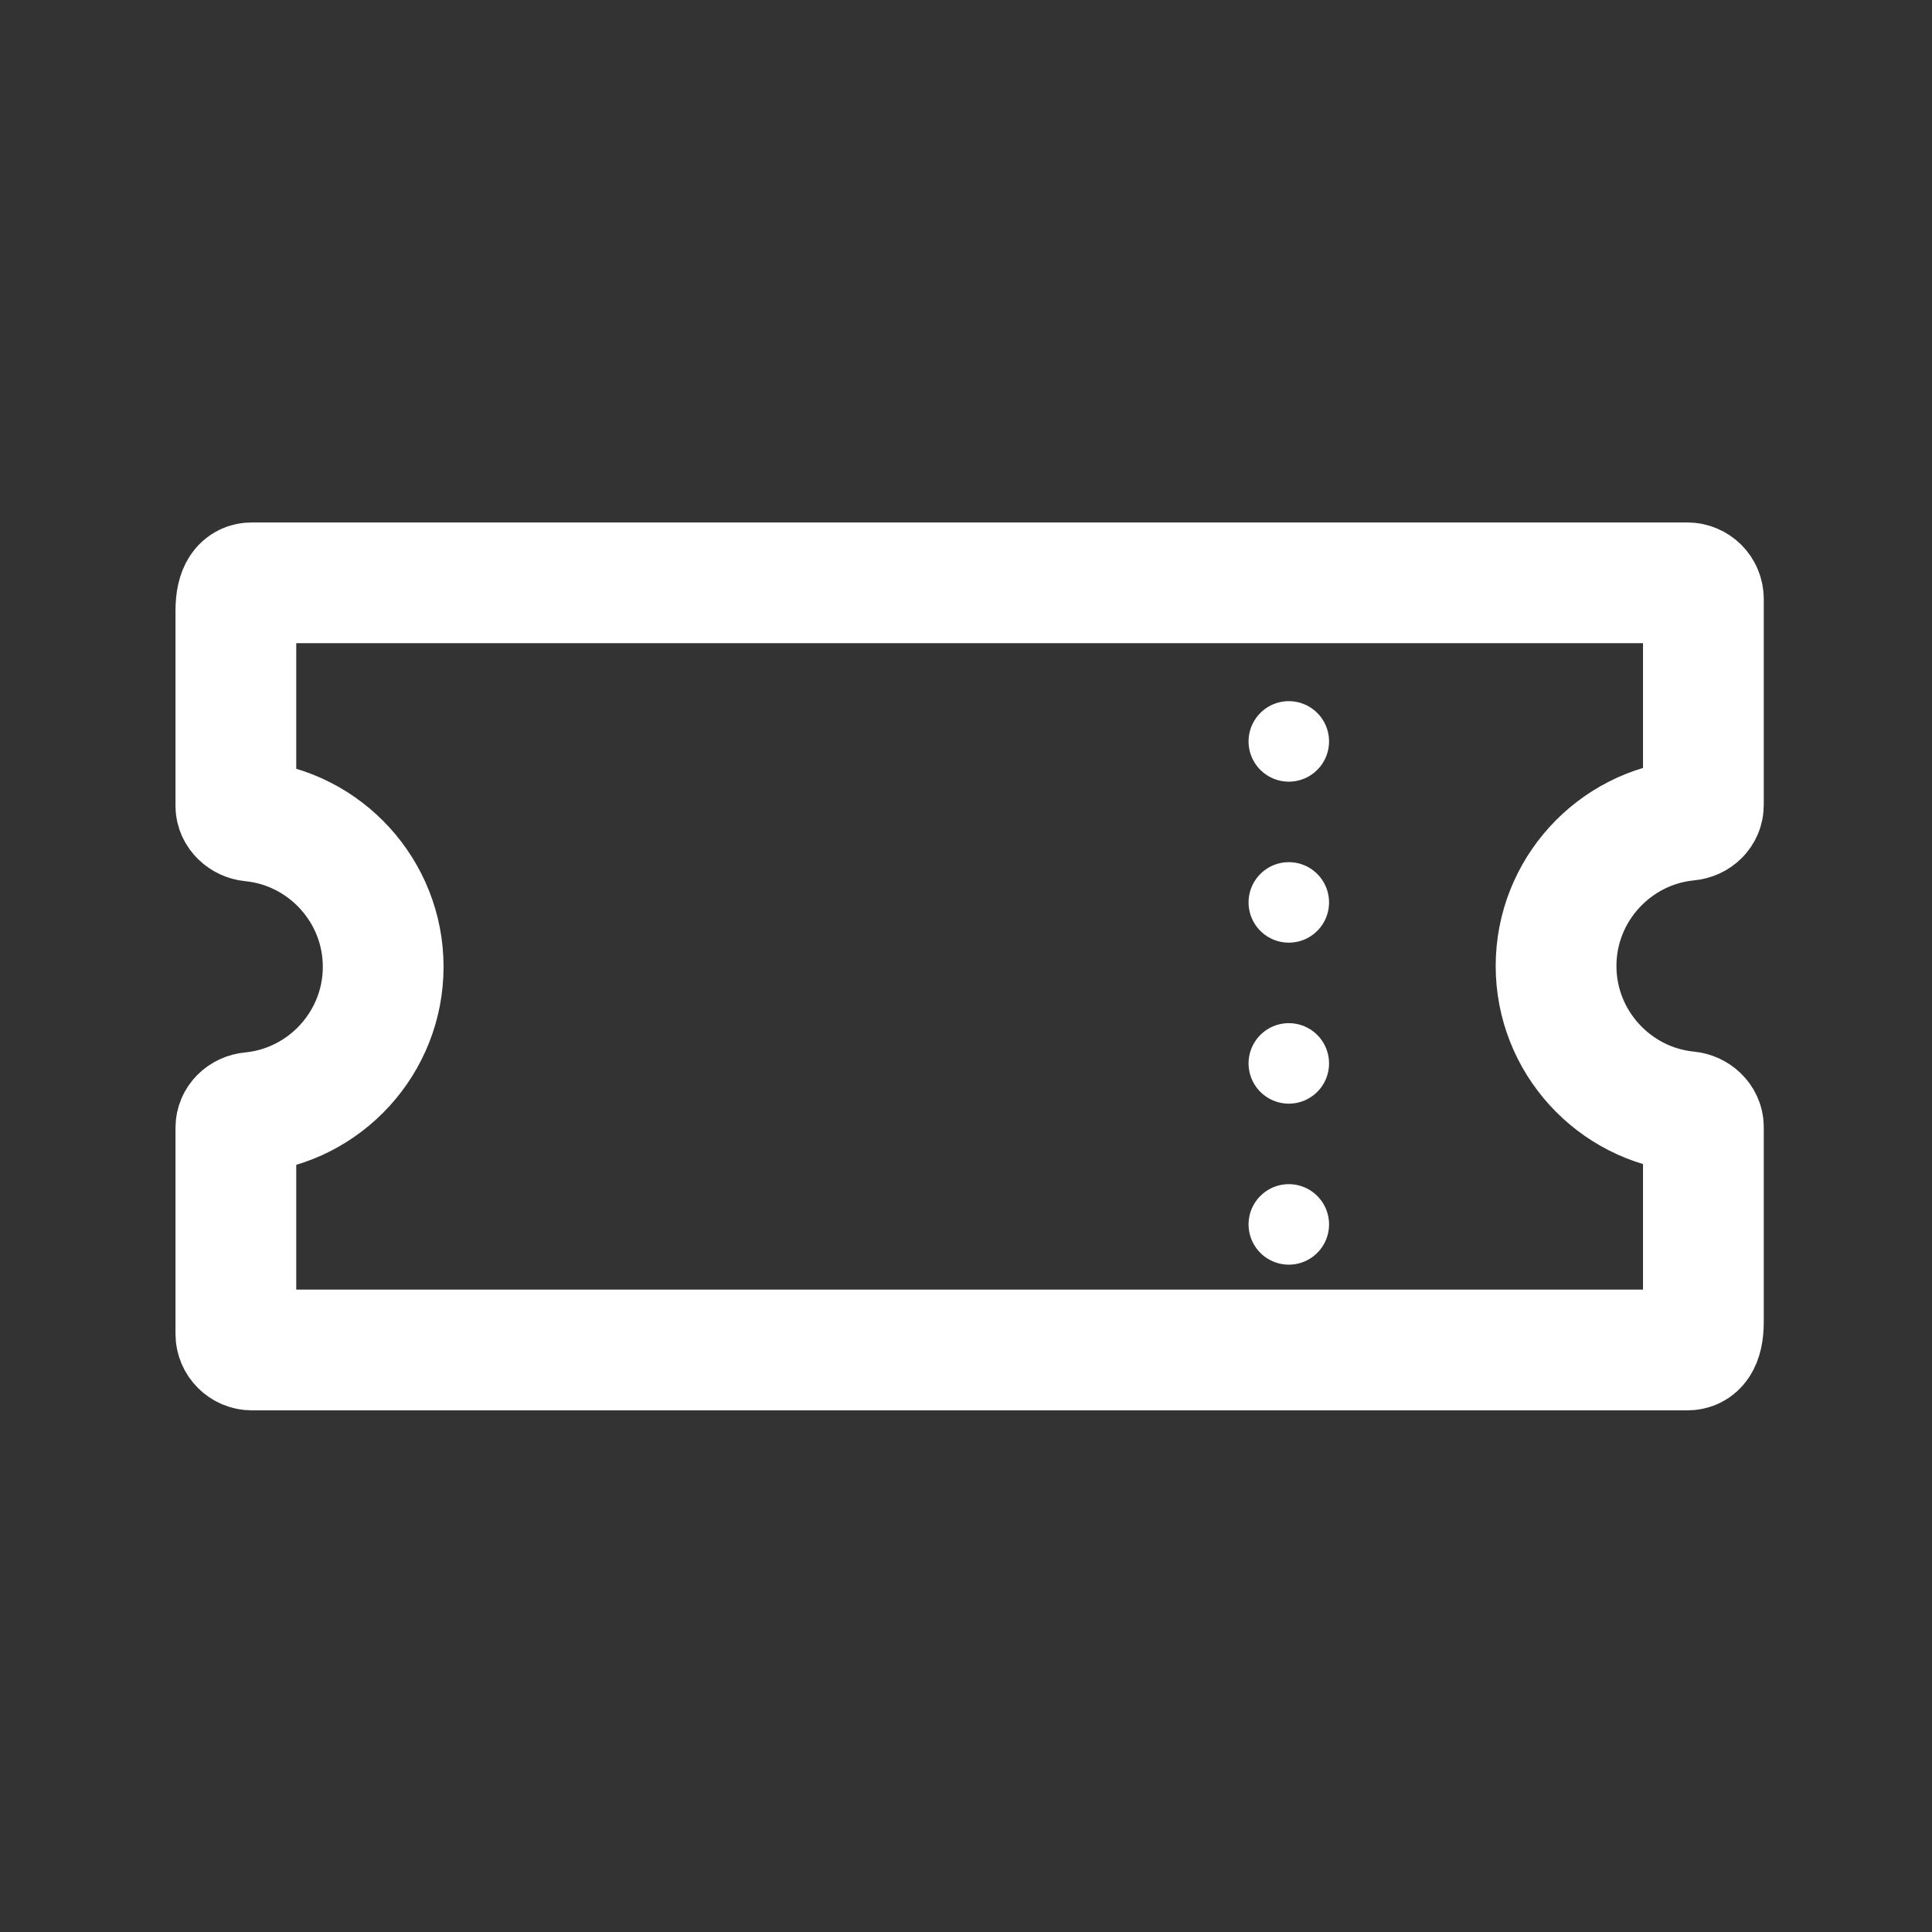
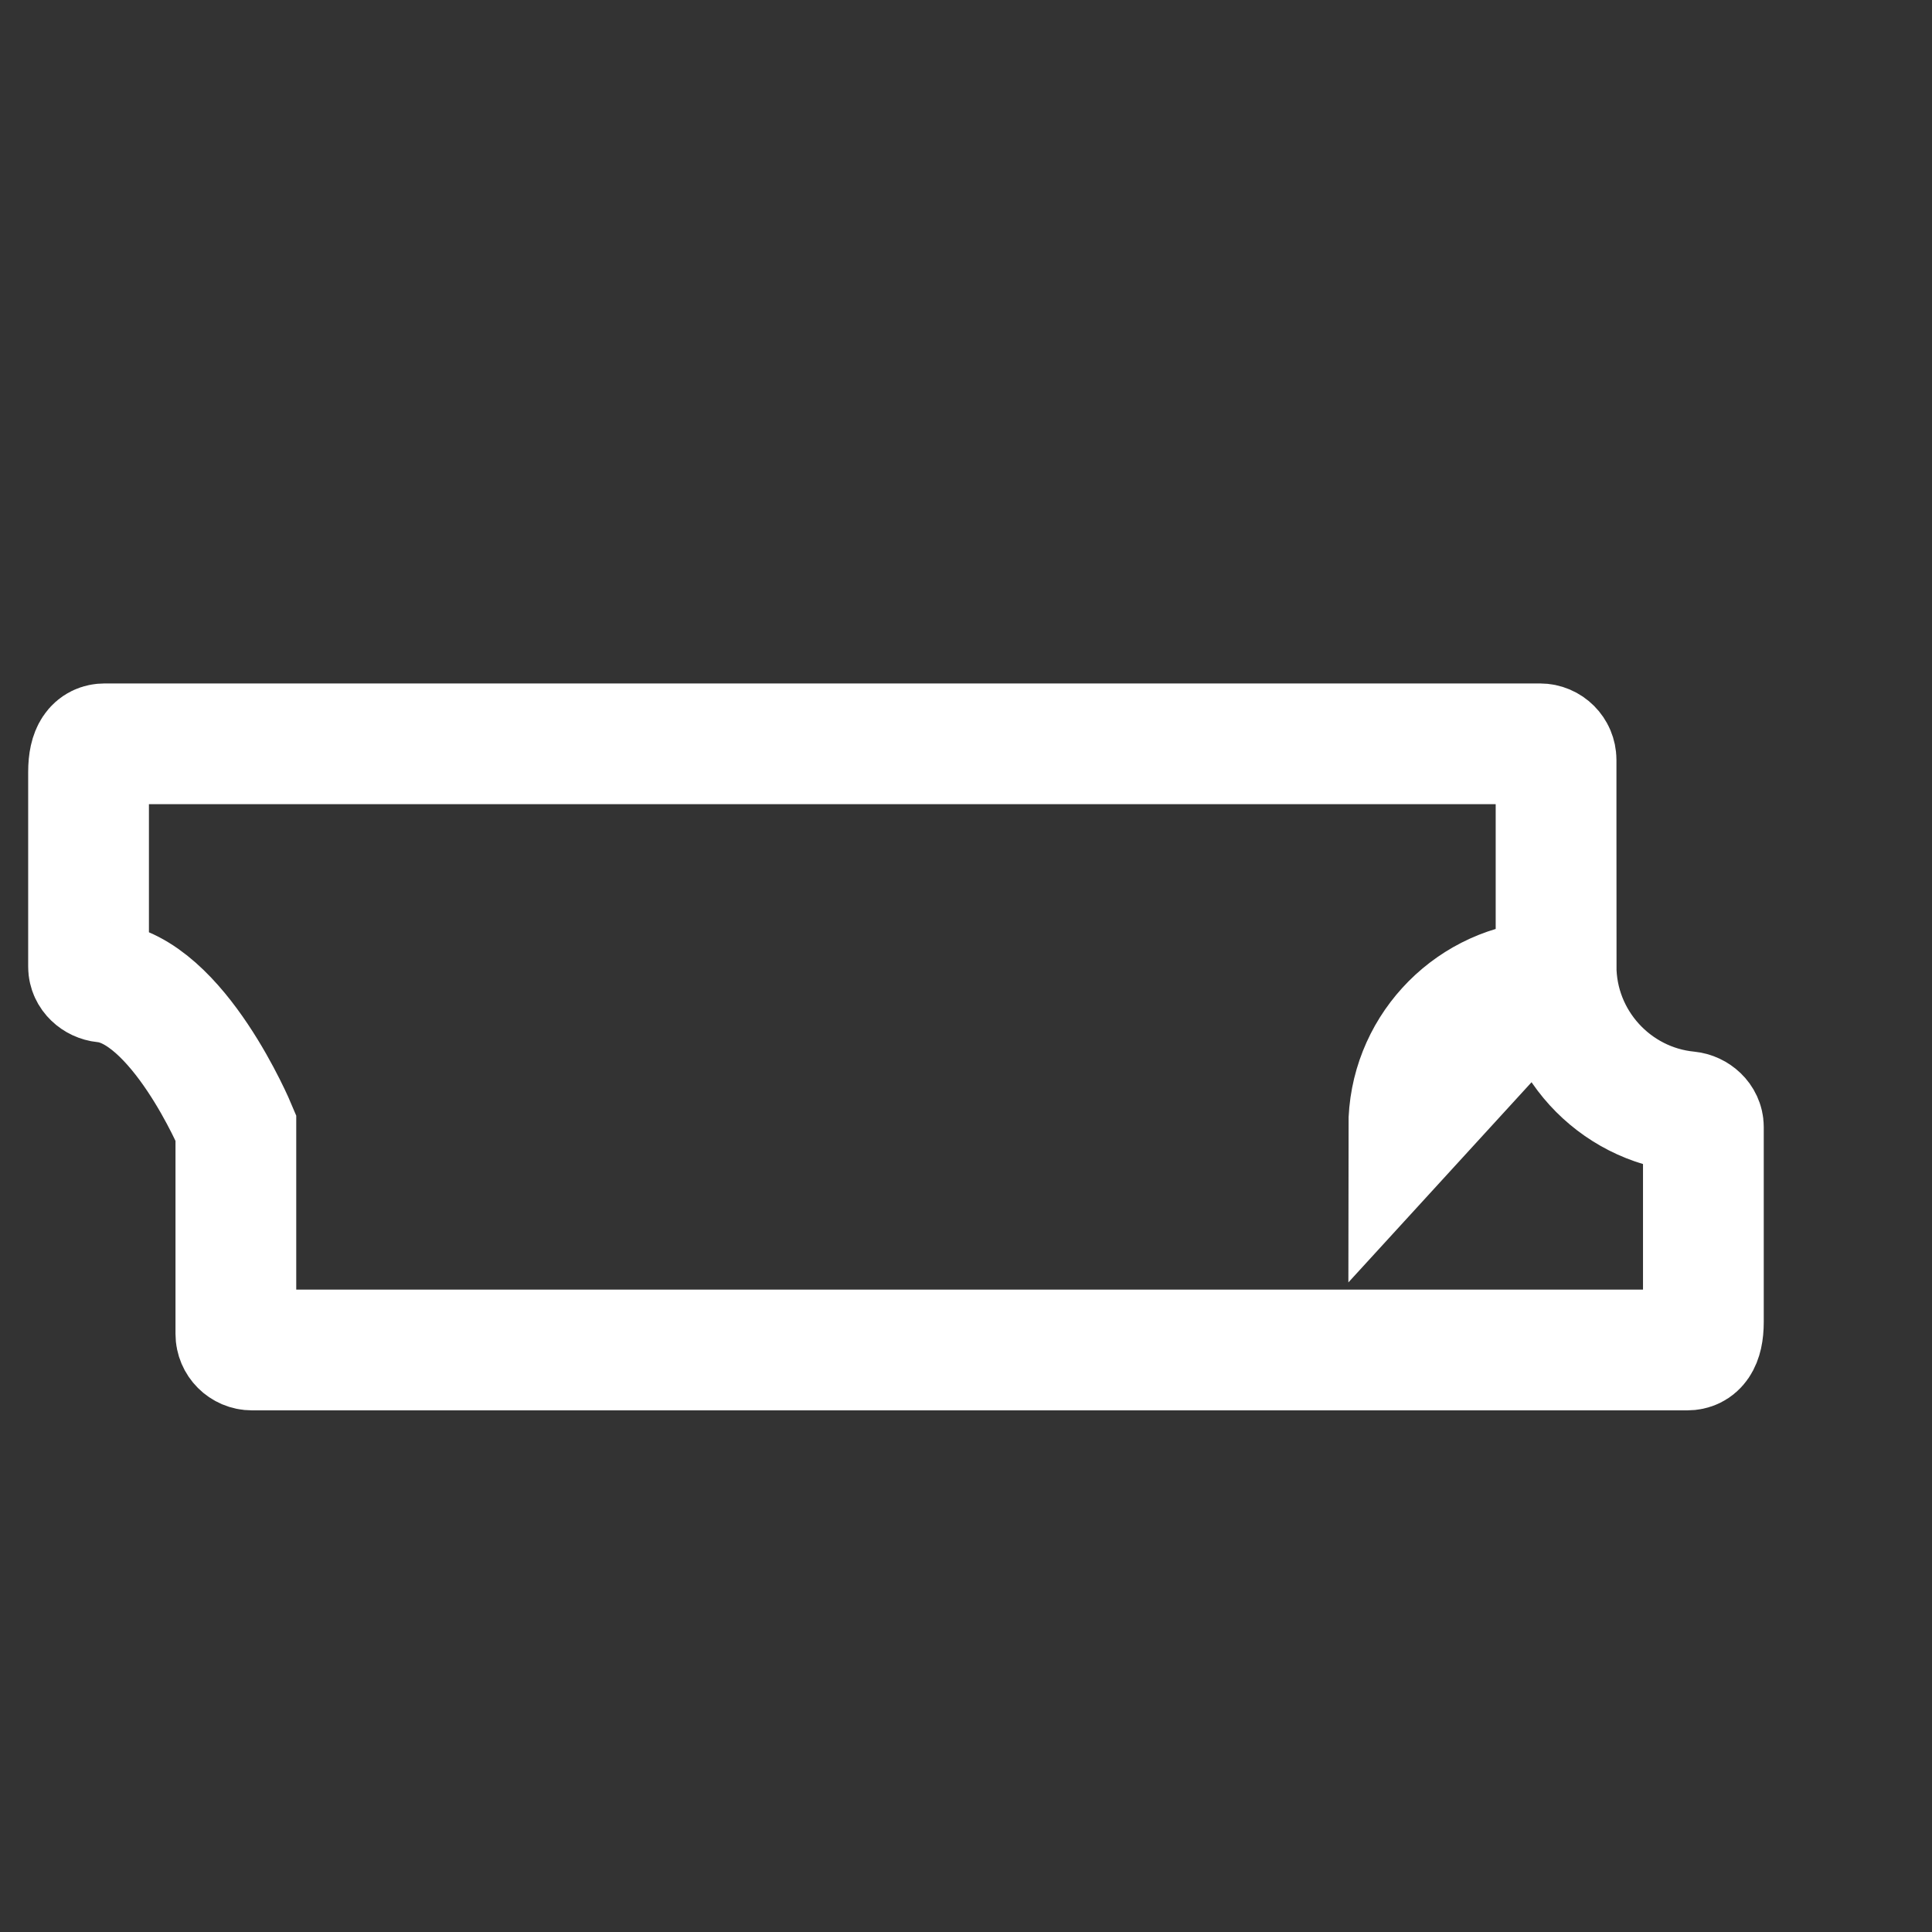
<svg xmlns="http://www.w3.org/2000/svg" id="Ebene_2" data-name="Ebene 2" version="1.1" viewBox="0 0 24 24">
  <rect x="0" y="0" width="24" height="24" fill="#333333" stroke="none" />
  <defs>
    <style>
      .cls-1 {
        stroke-width: 1.5px;
      }

      .cls-1, .cls-2 {
        fill: none;
        stroke: #fff;
        stroke-linecap: round;
        stroke-miterlimit: 10;
      }

      .cls-2 {
        stroke-dasharray: 0 2;
      }
    </style>
  </defs>
-   <path class="cls-1" d="M19.33,12c0,.94.72,1.72,1.64,1.81.1.01.19.09.19.19v2.42c0,.27-.09.35-.2.35H3.13c-.11,0-.2-.09-.2-.2v-2.56c0-.1.08-.18.19-.19.92-.09,1.64-.87,1.64-1.81s-.72-1.72-1.64-1.81c-.1-.01-.19-.09-.19-.19v-2.42c0-.27.09-.35.2-.35h17.83c.11,0,.2.09.2.2v2.56c0,.1-.08.18-.19.19-.92.09-1.64.87-1.64,1.81Z" />
-   <line class="cls-2" x1="16.01" y1="7.21" x2="16.01" y2="16.95" />
+   <path class="cls-1" d="M19.33,12c0,.94.72,1.72,1.64,1.81.1.01.19.09.19.19v2.42c0,.27-.09.35-.2.35H3.13c-.11,0-.2-.09-.2-.2v-2.56s-.72-1.72-1.64-1.81c-.1-.01-.19-.09-.19-.19v-2.42c0-.27.09-.35.2-.35h17.83c.11,0,.2.09.2.2v2.56c0,.1-.08.18-.19.19-.92.09-1.64.87-1.64,1.81Z" />
</svg>